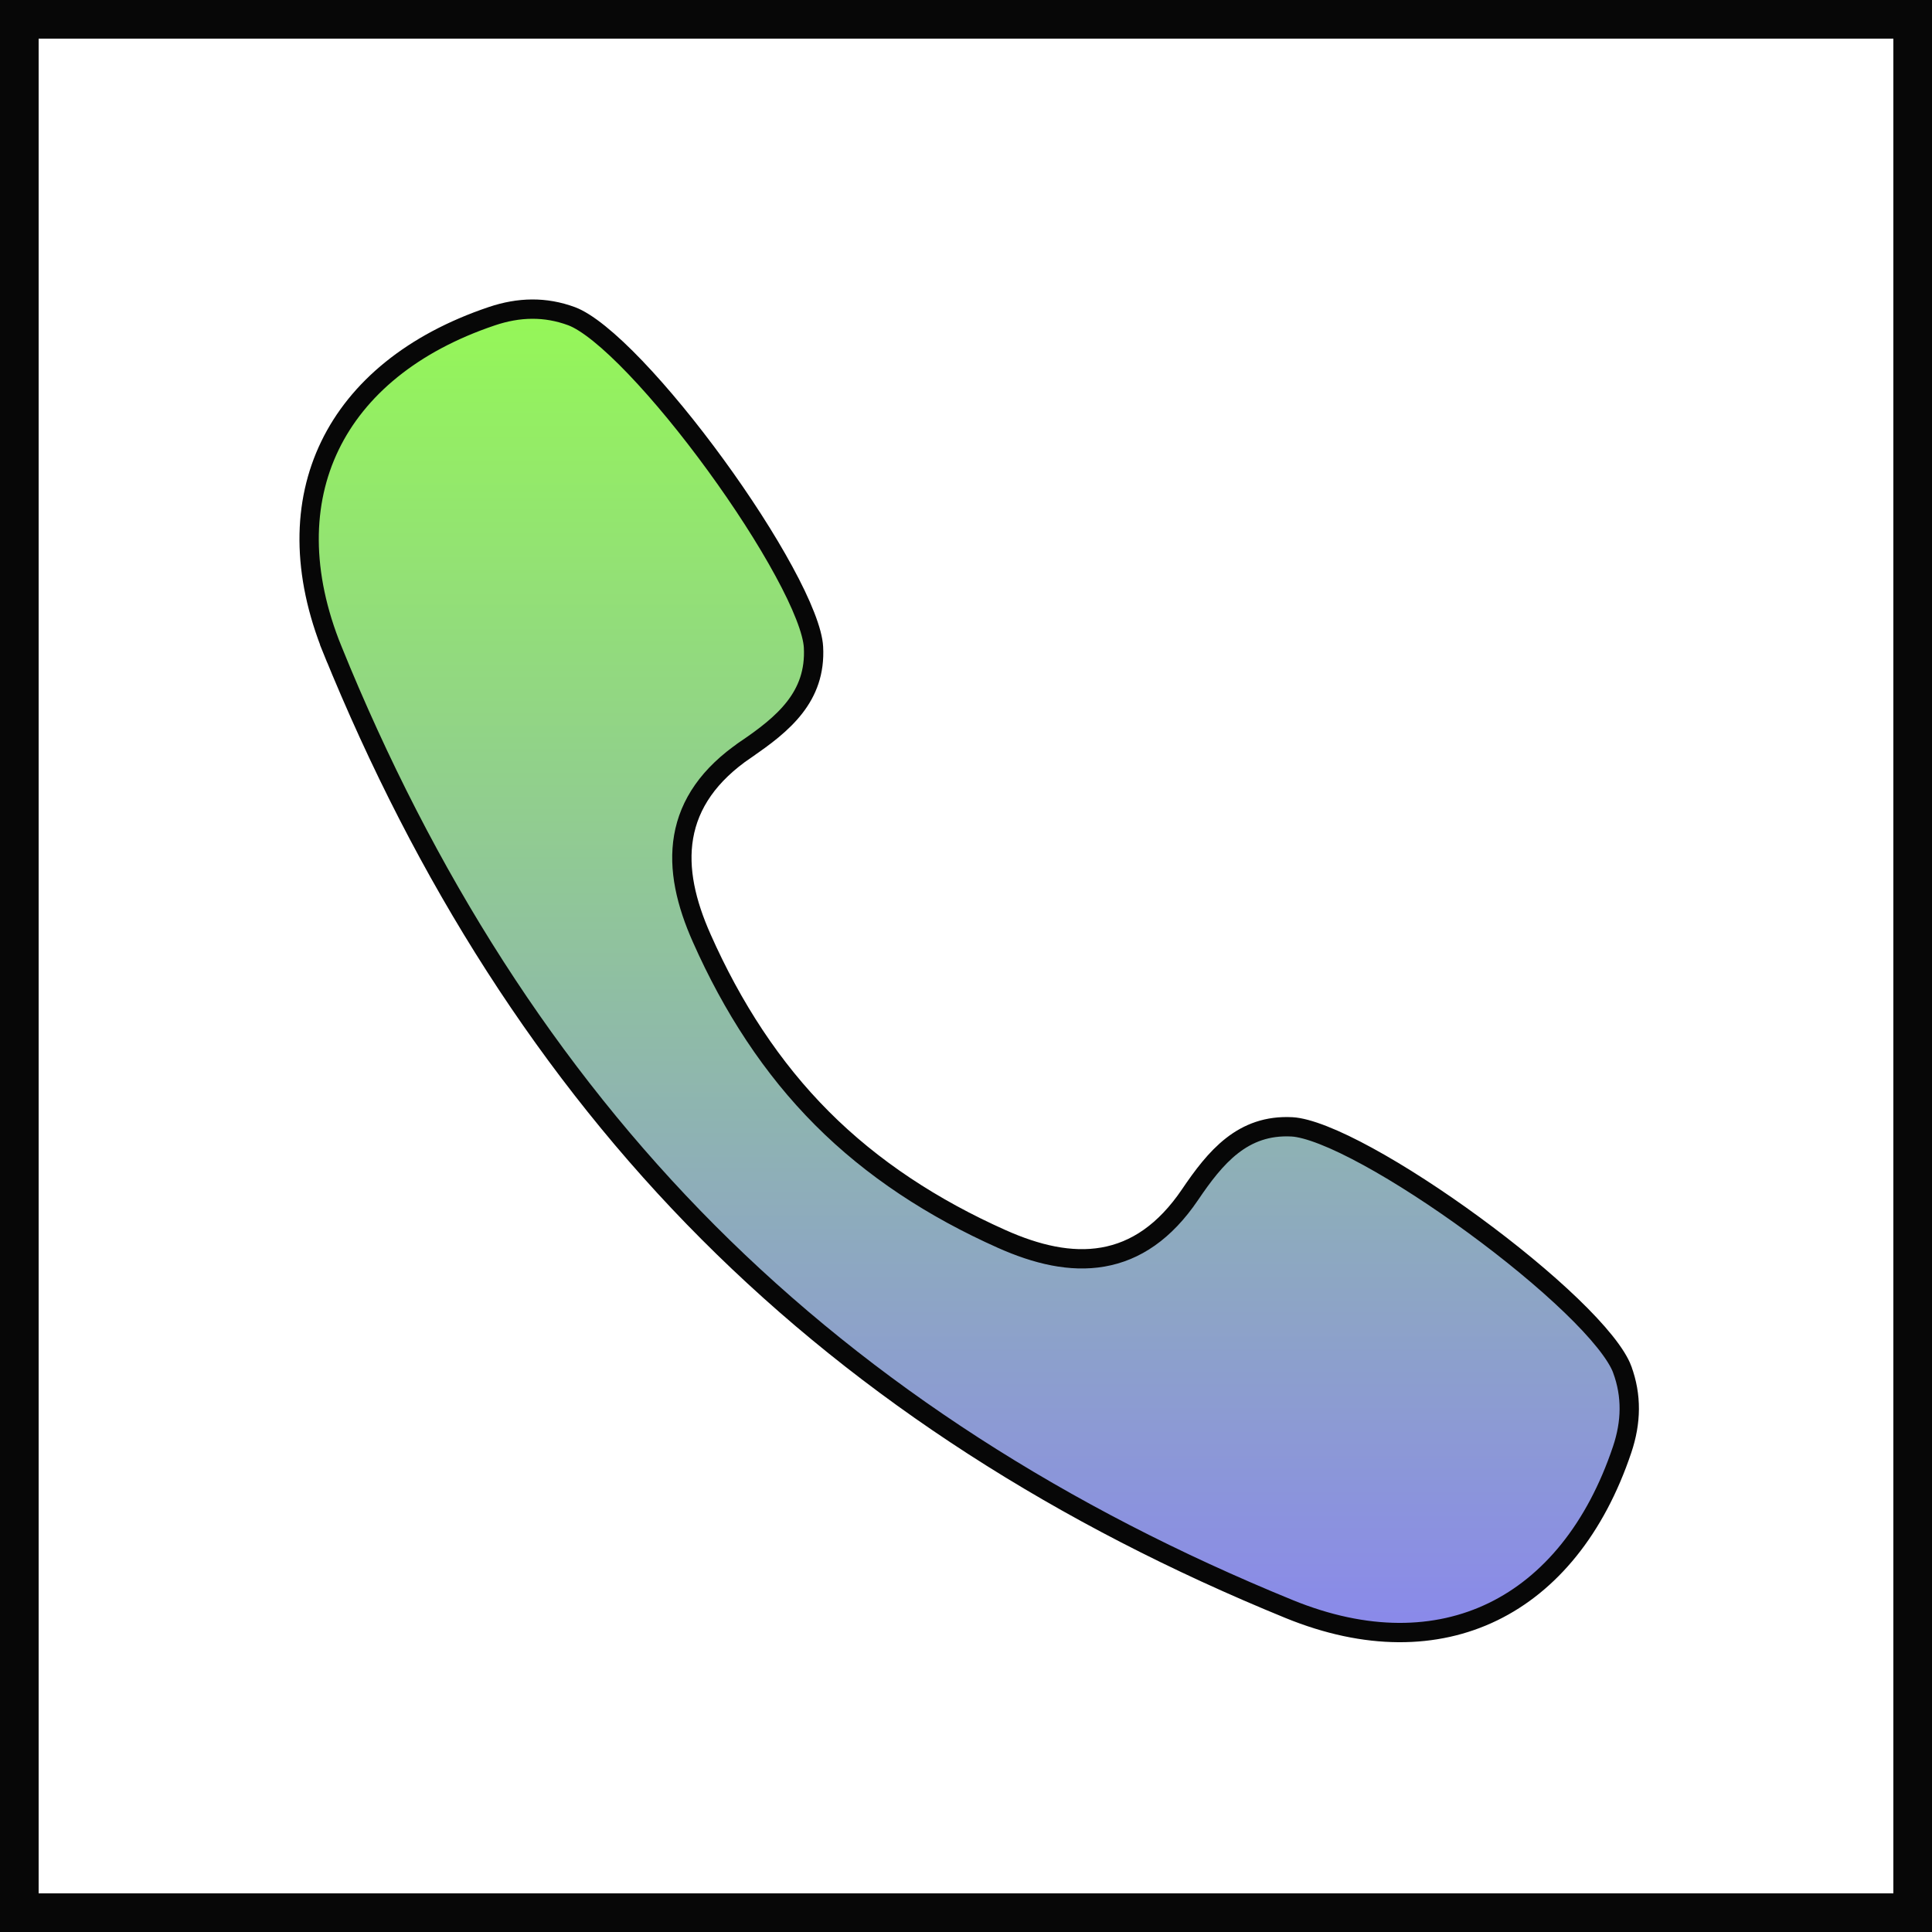
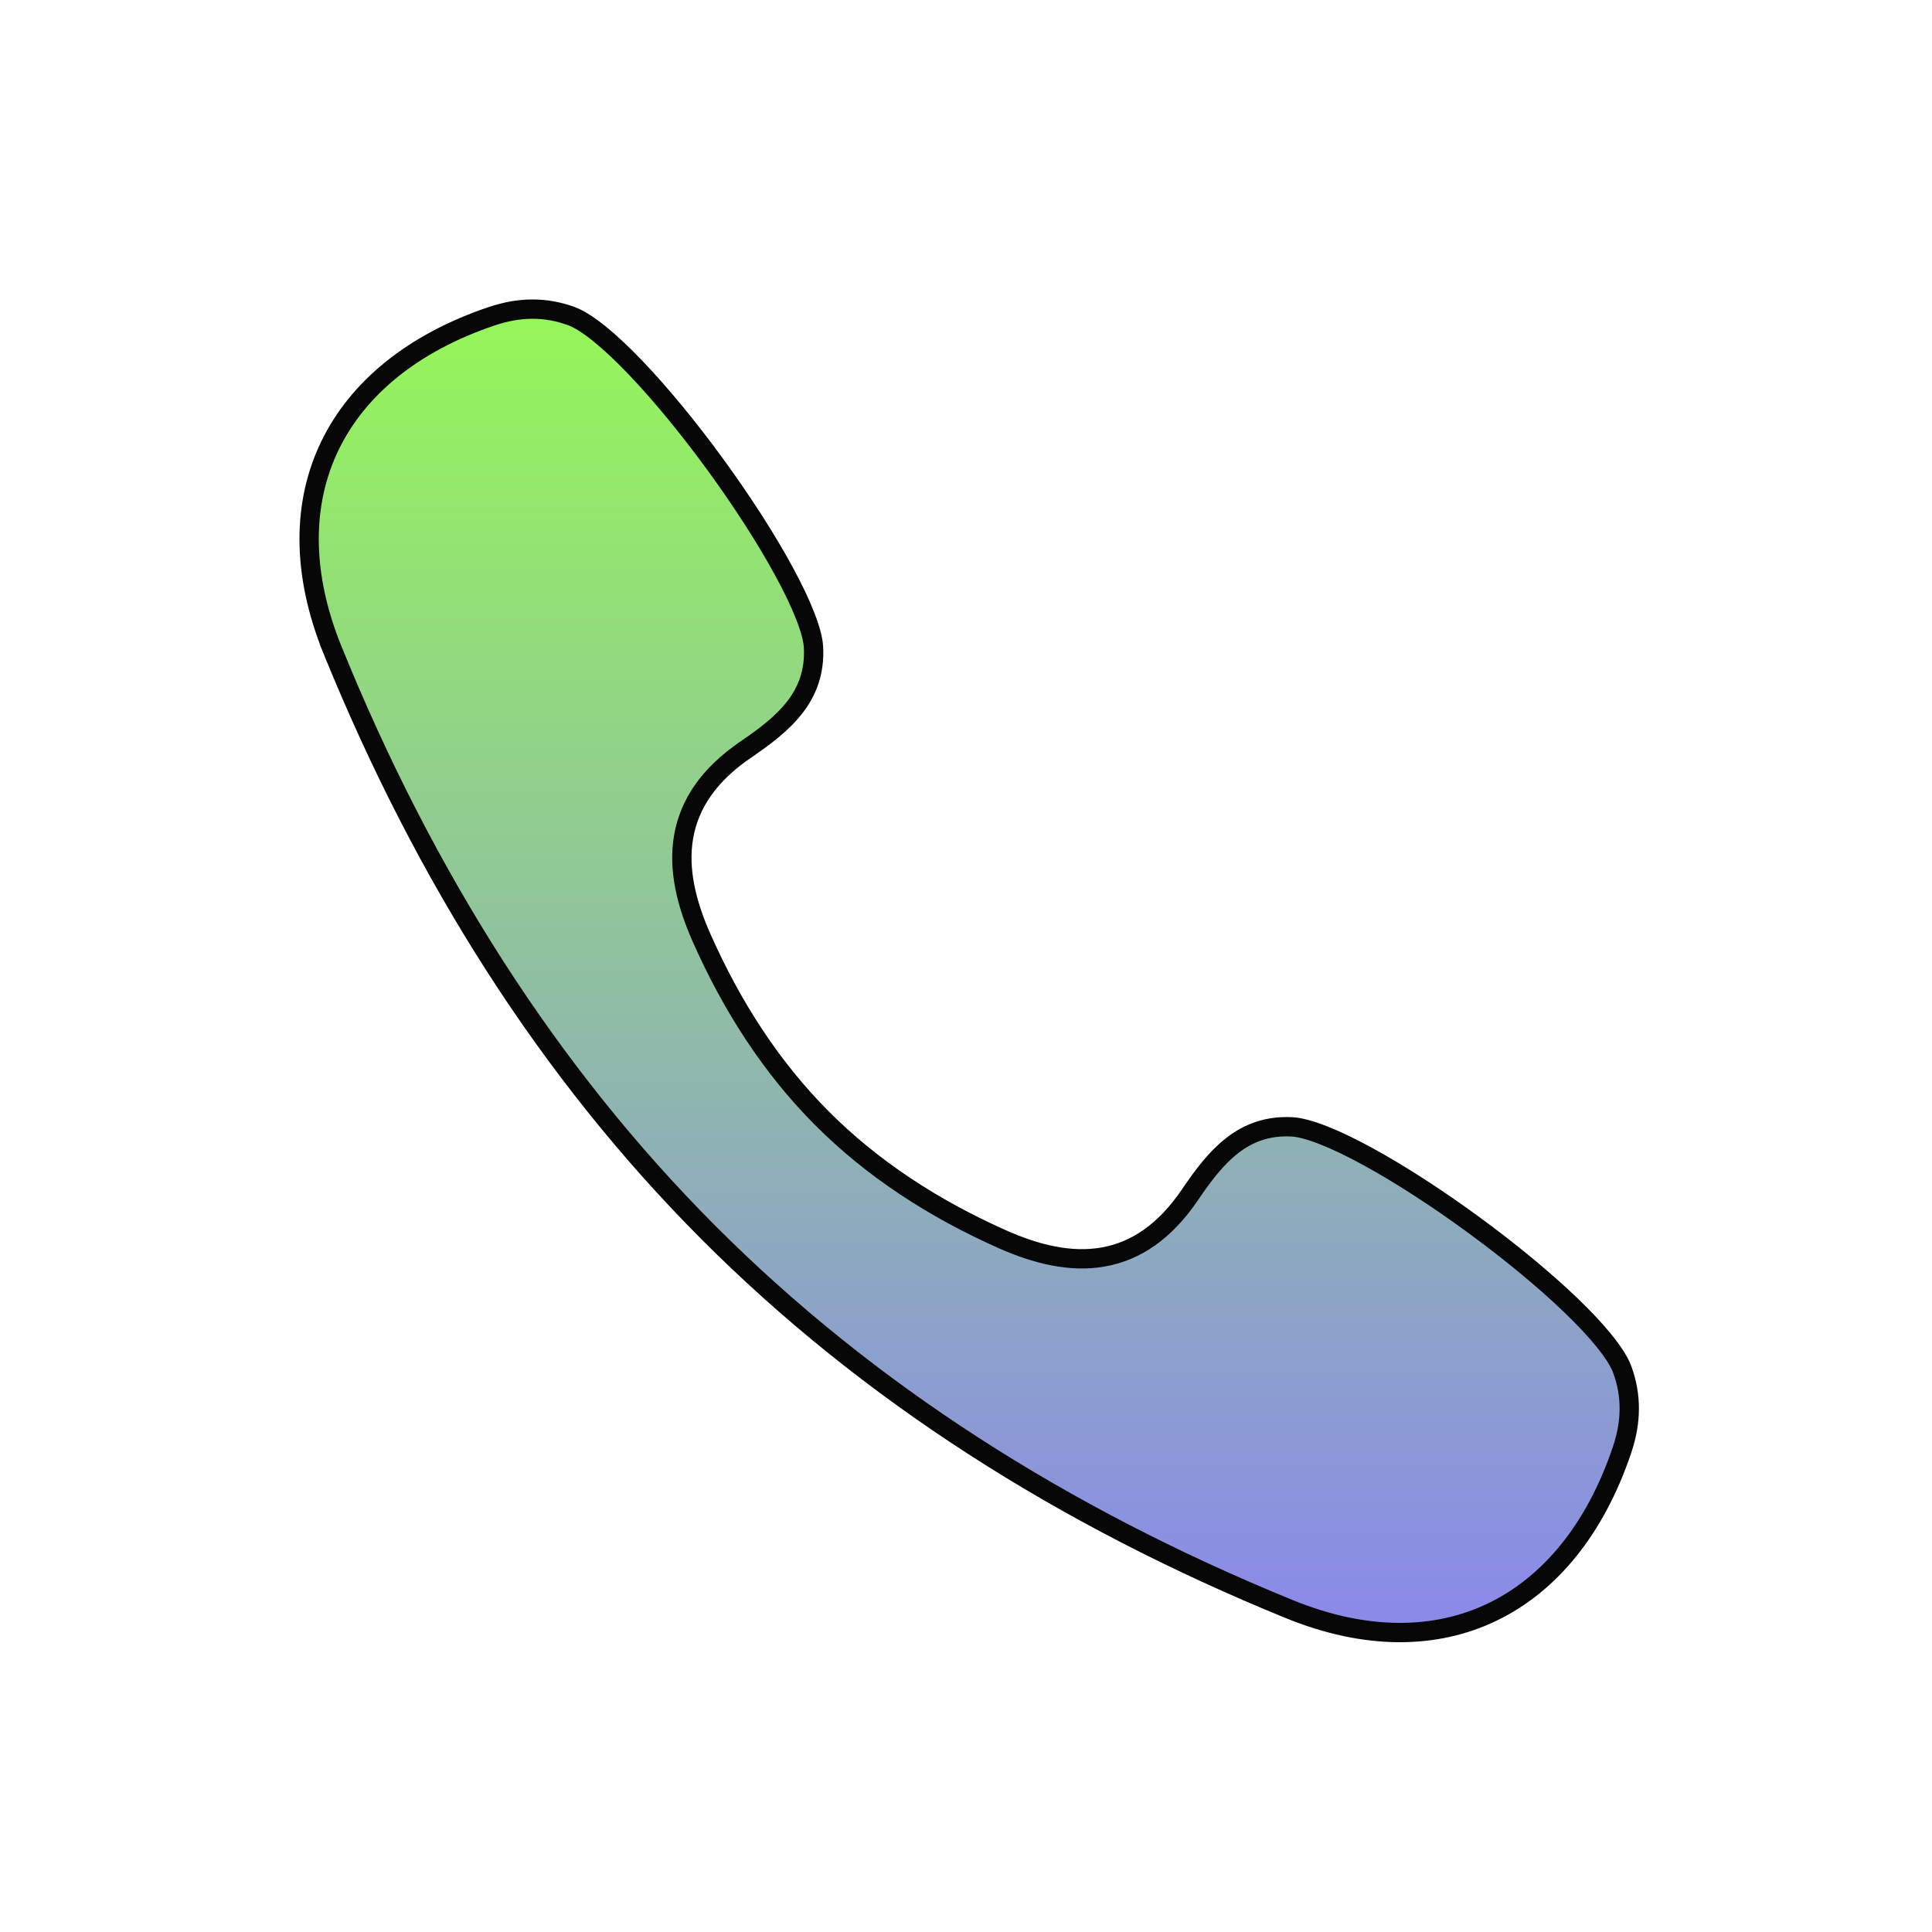
<svg xmlns="http://www.w3.org/2000/svg" width="50" height="50" viewBox="0 0 50 50" fill="none">
  <path d="M41.983 35.44V35.441C42.233 36.123 42.219 36.804 41.982 37.512C41.292 39.568 40.114 40.994 38.638 41.711C37.163 42.428 35.354 42.455 33.363 41.642C27.502 39.249 22.458 36.032 18.331 31.895C14.203 27.758 10.994 22.7 8.607 16.826L8.375 16.92L8.607 16.826C7.796 14.829 7.823 13.015 8.538 11.536C9.253 10.056 10.675 8.875 12.726 8.184C13.432 7.946 14.111 7.932 14.792 8.183C14.978 8.252 15.22 8.402 15.508 8.634C15.792 8.863 16.108 9.16 16.443 9.51C17.111 10.208 17.842 11.101 18.522 12.035C19.202 12.968 19.828 13.937 20.288 14.785C20.519 15.209 20.706 15.599 20.838 15.938C20.972 16.28 21.043 16.554 21.053 16.748C21.123 18.034 20.27 18.739 19.302 19.397L19.302 19.398C18.346 20.048 17.839 20.807 17.692 21.655C17.547 22.493 17.76 23.379 18.16 24.278C18.954 26.069 19.976 27.642 21.274 28.942C22.571 30.243 24.14 31.268 25.926 32.065H25.926C26.823 32.465 27.708 32.678 28.544 32.532C29.391 32.385 30.148 31.877 30.797 30.919L30.797 30.919C31.454 29.949 32.158 29.094 33.439 29.163C33.633 29.174 33.905 29.245 34.247 29.379C34.585 29.511 34.974 29.699 35.397 29.93C36.243 30.392 37.209 31.019 38.14 31.701C39.072 32.383 39.962 33.115 40.659 33.785C41.008 34.121 41.305 34.438 41.533 34.723C41.764 35.011 41.914 35.254 41.983 35.44Z" fill="url(#paint0_linear)" stroke="#070707" stroke-width="0.5" />
-   <path d="M49.5 0.5H0.5V49.5H49.5V0.5Z" stroke="#070707" />
  <defs>
    <linearGradient id="paint0_linear" x1="25.083" y1="7.75" x2="25.083" y2="42.5" gradientUnits="userSpaceOnUse">
      <stop stop-color="#95F856" />
      <stop offset="1" stop-color="#8A88EC" />
    </linearGradient>
  </defs>
</svg>